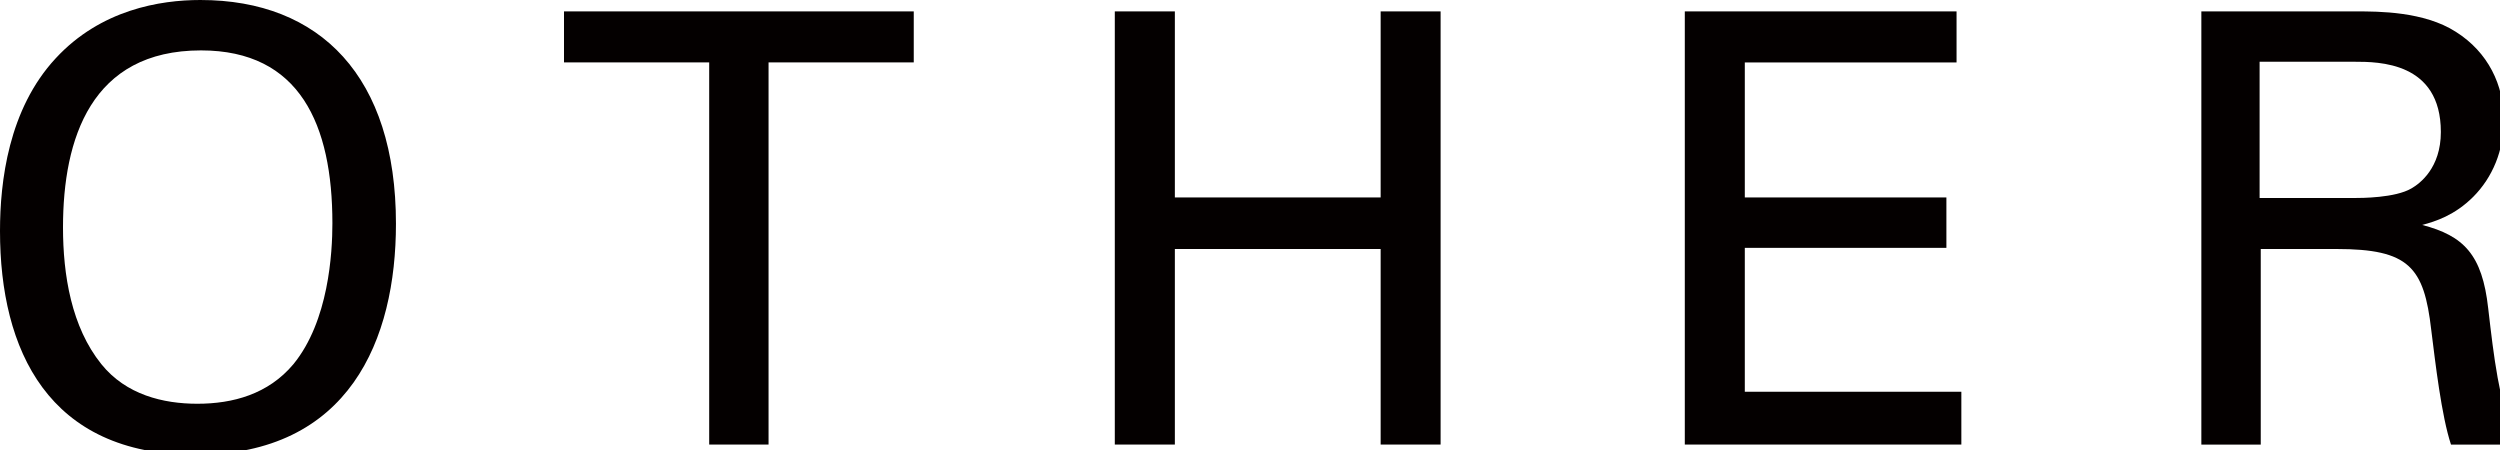
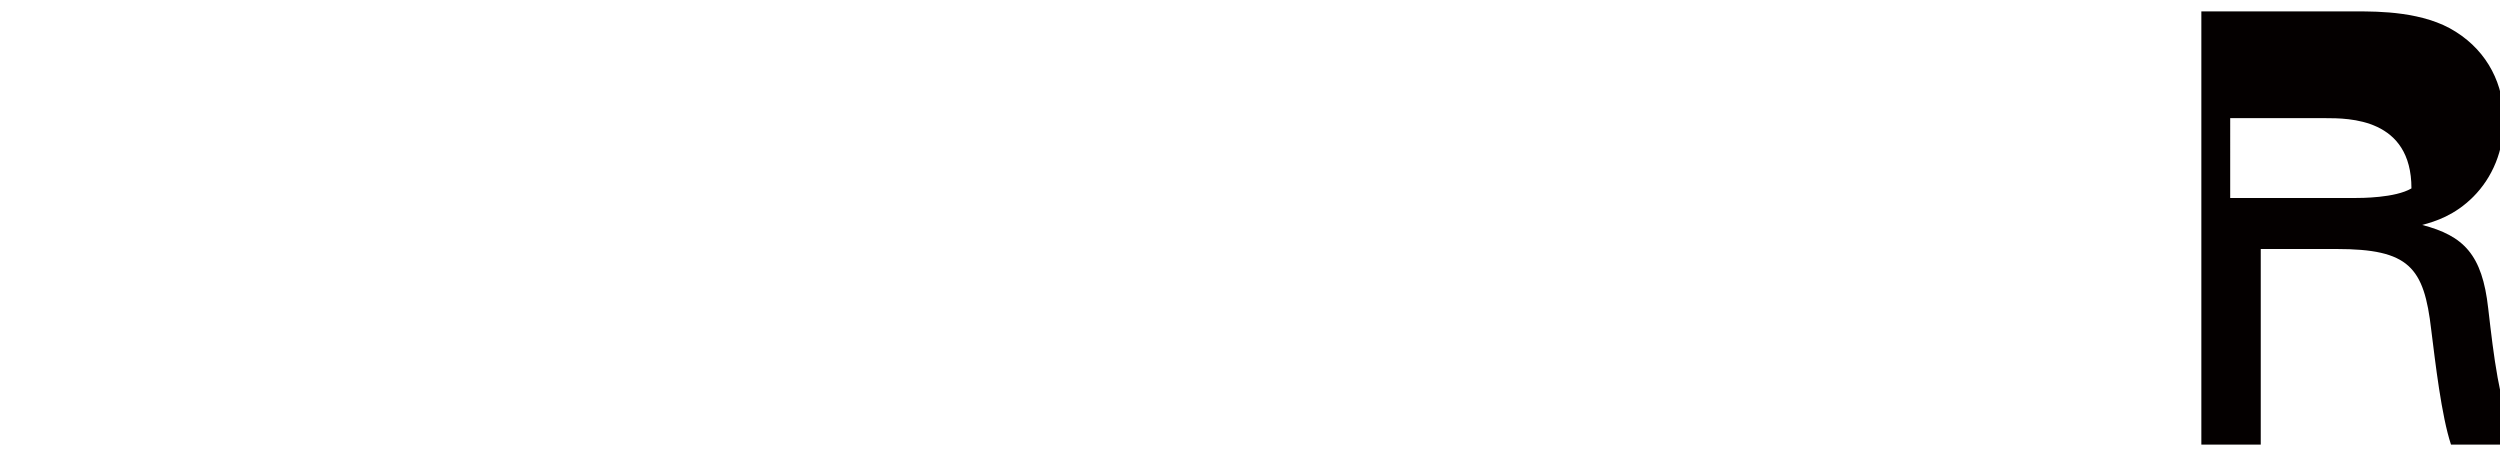
<svg xmlns="http://www.w3.org/2000/svg" version="1.1" x="0px" y="0px" width="50px" height="9px" viewBox="0 0 50 9" enable-background="new 0 0 50 9" xml:space="preserve">
  <defs>
</defs>
-   <path fill="#040000" d="M1.116,1.164C2.016,0.192,3.204,0,4.007,0c2.4,0,3.912,1.536,3.912,4.475c0,2.305-0.923,4.621-4.008,4.621  C0.96,9.096,0,6.996,0,4.621C0,3.636,0.168,2.183,1.116,1.164 M2.028,7.284C2.52,7.895,3.264,8.075,3.947,8.075  c0.709,0,1.417-0.19,1.921-0.791c0.707-0.863,0.78-2.231,0.78-2.819C6.648,2.496,6,1.008,4.02,1.008c-2.196,0-2.76,1.763-2.76,3.54  C1.26,5.497,1.428,6.541,2.028,7.284" />
-   <polygon fill="#040000" points="14.184,8.891 14.184,1.248 11.28,1.248 11.28,0.228 18.275,0.228 18.275,1.248 15.371,1.248   15.371,8.891 " />
-   <polygon fill="#040000" points="23.497,0.228 23.497,3.949 27.613,3.949 27.613,0.228 28.812,0.228 28.812,8.891 27.613,8.891   27.613,4.98 23.497,4.98 23.497,8.891 22.296,8.891 22.296,0.228 " />
-   <polygon fill="#040000" points="33.696,0.228 39.131,0.228 39.131,1.249 34.896,1.249 34.896,3.949 38.928,3.949 38.928,4.957   34.896,4.957 34.896,7.835 39.227,7.835 39.227,8.891 33.696,8.891 " />
-   <path fill="#040000" d="M44.028,0.228h3.097c0.444,0,1.356,0,1.991,0.408c0.648,0.408,0.961,1.068,0.961,1.763  c0,0.613-0.229,1.153-0.612,1.537c-0.372,0.372-0.756,0.492-1.021,0.563c0.828,0.217,1.201,0.589,1.32,1.668  c0.119,1.021,0.204,1.765,0.54,2.725H49.02C48.829,8.315,48.708,7.26,48.625,6.6c-0.144-1.26-0.444-1.62-1.896-1.62h-1.514v3.912  h-1.188V0.228z M45.192,3.96h1.896c0.132,0,0.816,0,1.141-0.192c0.168-0.096,0.588-0.408,0.588-1.128  c0-1.405-1.248-1.405-1.729-1.405h-1.896V3.96z" />
+   <path fill="#040000" d="M44.028,0.228h3.097c0.444,0,1.356,0,1.991,0.408c0.648,0.408,0.961,1.068,0.961,1.763  c0,0.613-0.229,1.153-0.612,1.537c-0.372,0.372-0.756,0.492-1.021,0.563c0.828,0.217,1.201,0.589,1.32,1.668  c0.119,1.021,0.204,1.765,0.54,2.725H49.02C48.829,8.315,48.708,7.26,48.625,6.6c-0.144-1.26-0.444-1.62-1.896-1.62h-1.514v3.912  h-1.188V0.228z M45.192,3.96h1.896c0.132,0,0.816,0,1.141-0.192c0-1.405-1.248-1.405-1.729-1.405h-1.896V3.96z" />
</svg>